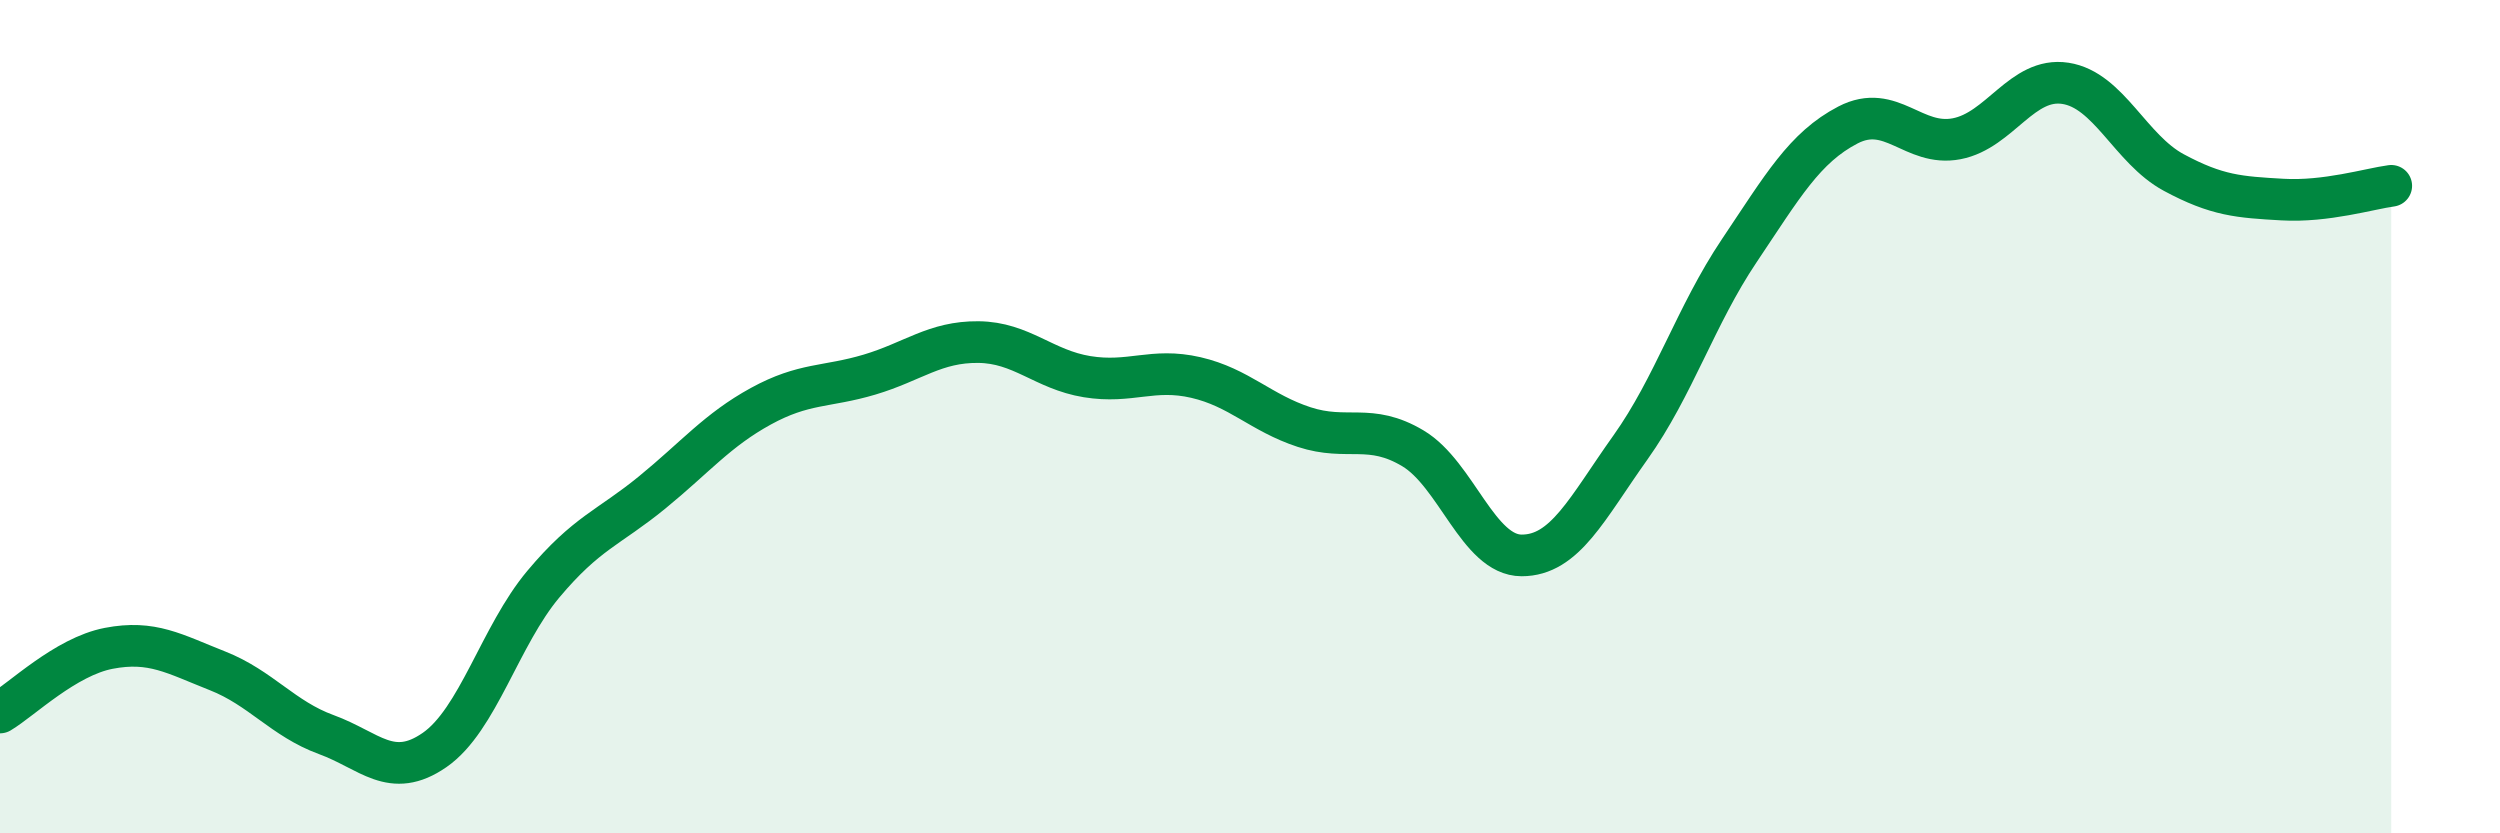
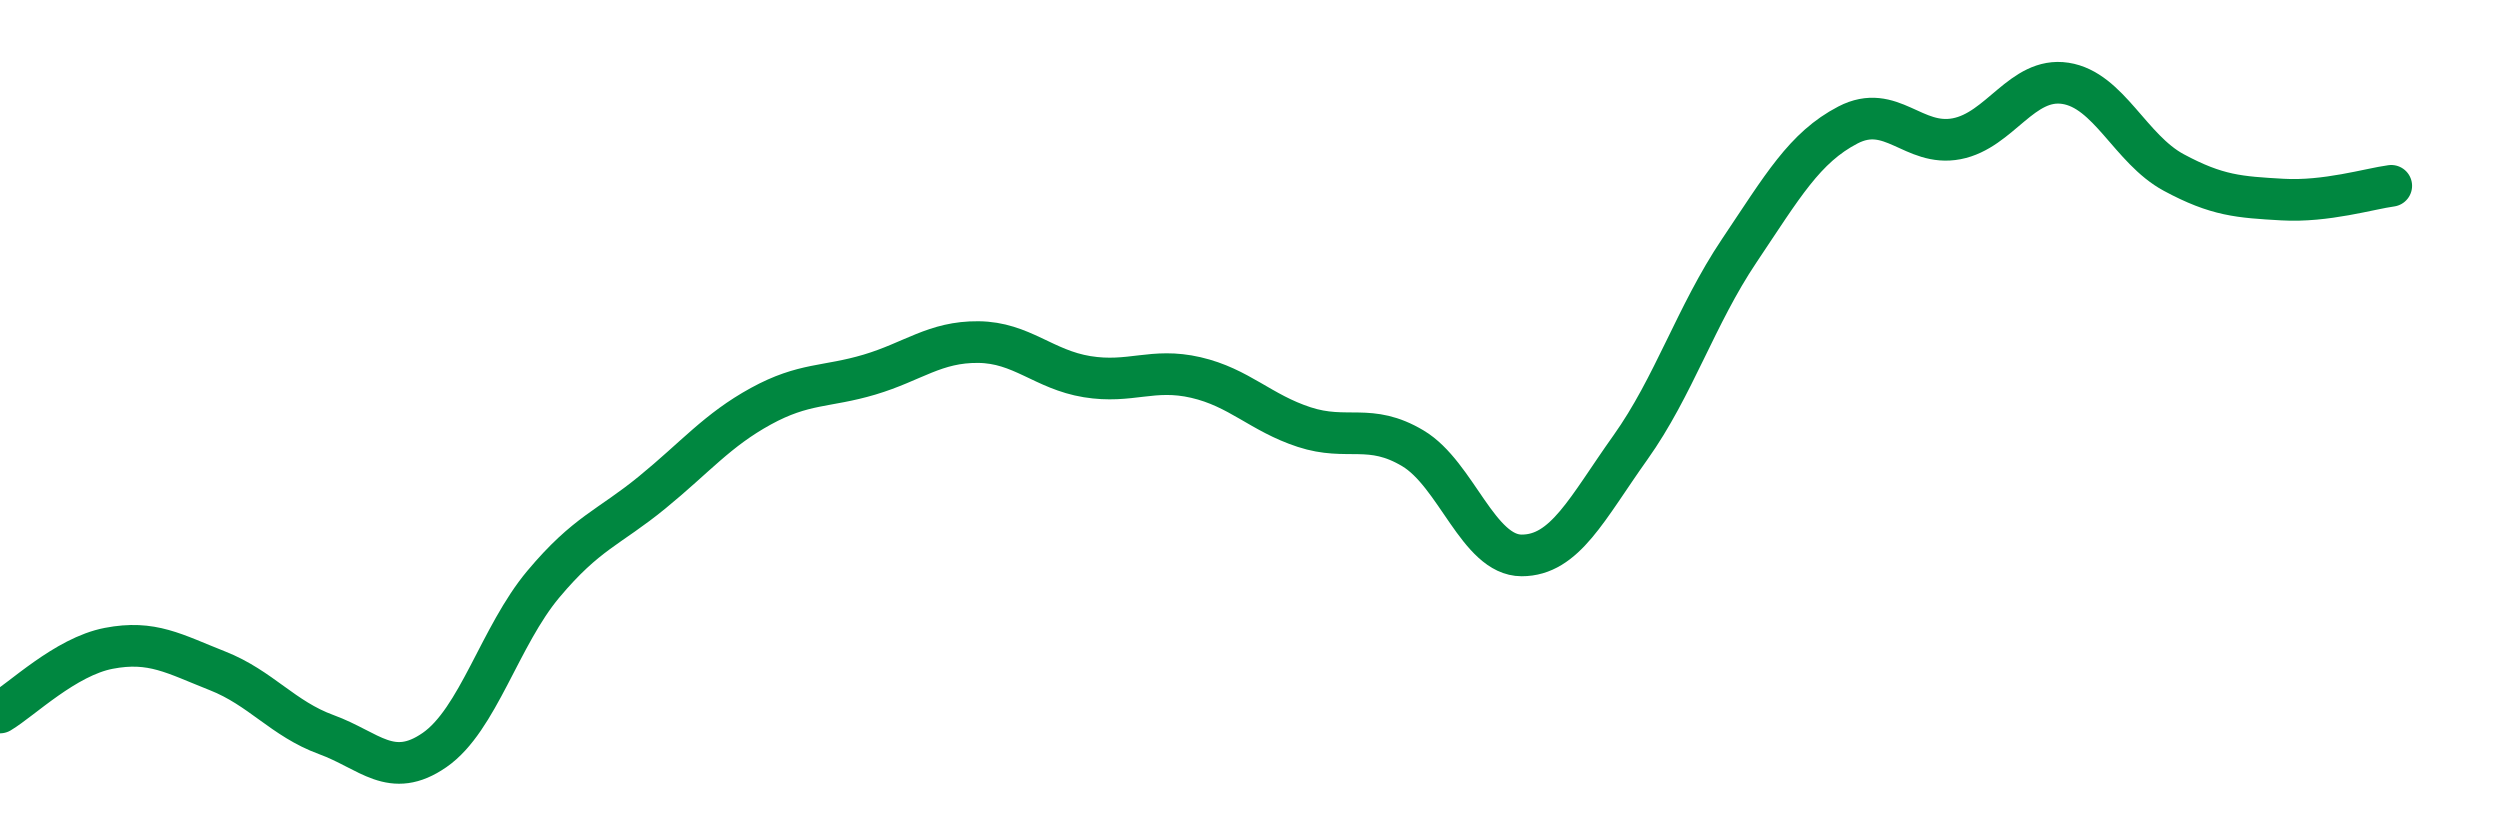
<svg xmlns="http://www.w3.org/2000/svg" width="60" height="20" viewBox="0 0 60 20">
-   <path d="M 0,17.1 C 0.52,16.79 1.57,15.76 2.61,15.56 C 3.65,15.36 4.18,15.69 5.22,16.1 C 6.26,16.51 6.79,17.25 7.83,17.63 C 8.87,18.01 9.39,18.72 10.43,18 C 11.47,17.28 12,15.26 13.04,14.02 C 14.08,12.78 14.61,12.67 15.65,11.82 C 16.69,10.97 17.22,10.32 18.26,9.75 C 19.3,9.18 19.83,9.3 20.87,8.99 C 21.91,8.68 22.44,8.2 23.48,8.21 C 24.52,8.22 25.05,8.87 26.09,9.04 C 27.13,9.21 27.66,8.82 28.7,9.06 C 29.74,9.3 30.26,9.91 31.3,10.25 C 32.34,10.59 32.87,10.14 33.91,10.76 C 34.95,11.38 35.48,13.33 36.52,13.33 C 37.56,13.33 38.09,12.2 39.13,10.74 C 40.17,9.28 40.7,7.57 41.74,6.02 C 42.78,4.47 43.31,3.54 44.35,3 C 45.39,2.46 45.92,3.53 46.96,3.33 C 48,3.13 48.53,1.84 49.57,2 C 50.61,2.16 51.13,3.58 52.17,4.14 C 53.21,4.7 53.74,4.73 54.78,4.79 C 55.82,4.85 56.87,4.53 57.39,4.46L57.39 20L0 20Z" fill="#008740" opacity="0.1" stroke-linecap="round" stroke-linejoin="round" />
  <path d="M 0,17.1 C 0.52,16.79 1.57,15.76 2.61,15.56 C 3.65,15.36 4.18,15.69 5.22,16.1 C 6.26,16.51 6.79,17.25 7.83,17.63 C 8.87,18.01 9.39,18.72 10.43,18 C 11.47,17.28 12,15.26 13.04,14.02 C 14.08,12.78 14.61,12.67 15.65,11.82 C 16.69,10.97 17.22,10.32 18.26,9.75 C 19.3,9.18 19.83,9.3 20.87,8.99 C 21.91,8.68 22.44,8.2 23.48,8.21 C 24.52,8.22 25.05,8.87 26.09,9.04 C 27.13,9.21 27.66,8.82 28.7,9.06 C 29.74,9.3 30.26,9.91 31.3,10.25 C 32.34,10.59 32.87,10.14 33.91,10.76 C 34.95,11.38 35.48,13.33 36.52,13.33 C 37.56,13.33 38.09,12.2 39.13,10.74 C 40.17,9.28 40.7,7.57 41.74,6.02 C 42.78,4.47 43.31,3.54 44.35,3 C 45.39,2.46 45.92,3.53 46.96,3.33 C 48,3.13 48.53,1.84 49.57,2 C 50.61,2.16 51.13,3.58 52.17,4.14 C 53.21,4.7 53.74,4.73 54.78,4.79 C 55.82,4.85 56.87,4.53 57.39,4.46" stroke="#008740" stroke-width="1" fill="none" stroke-linecap="round" stroke-linejoin="round" />
</svg>